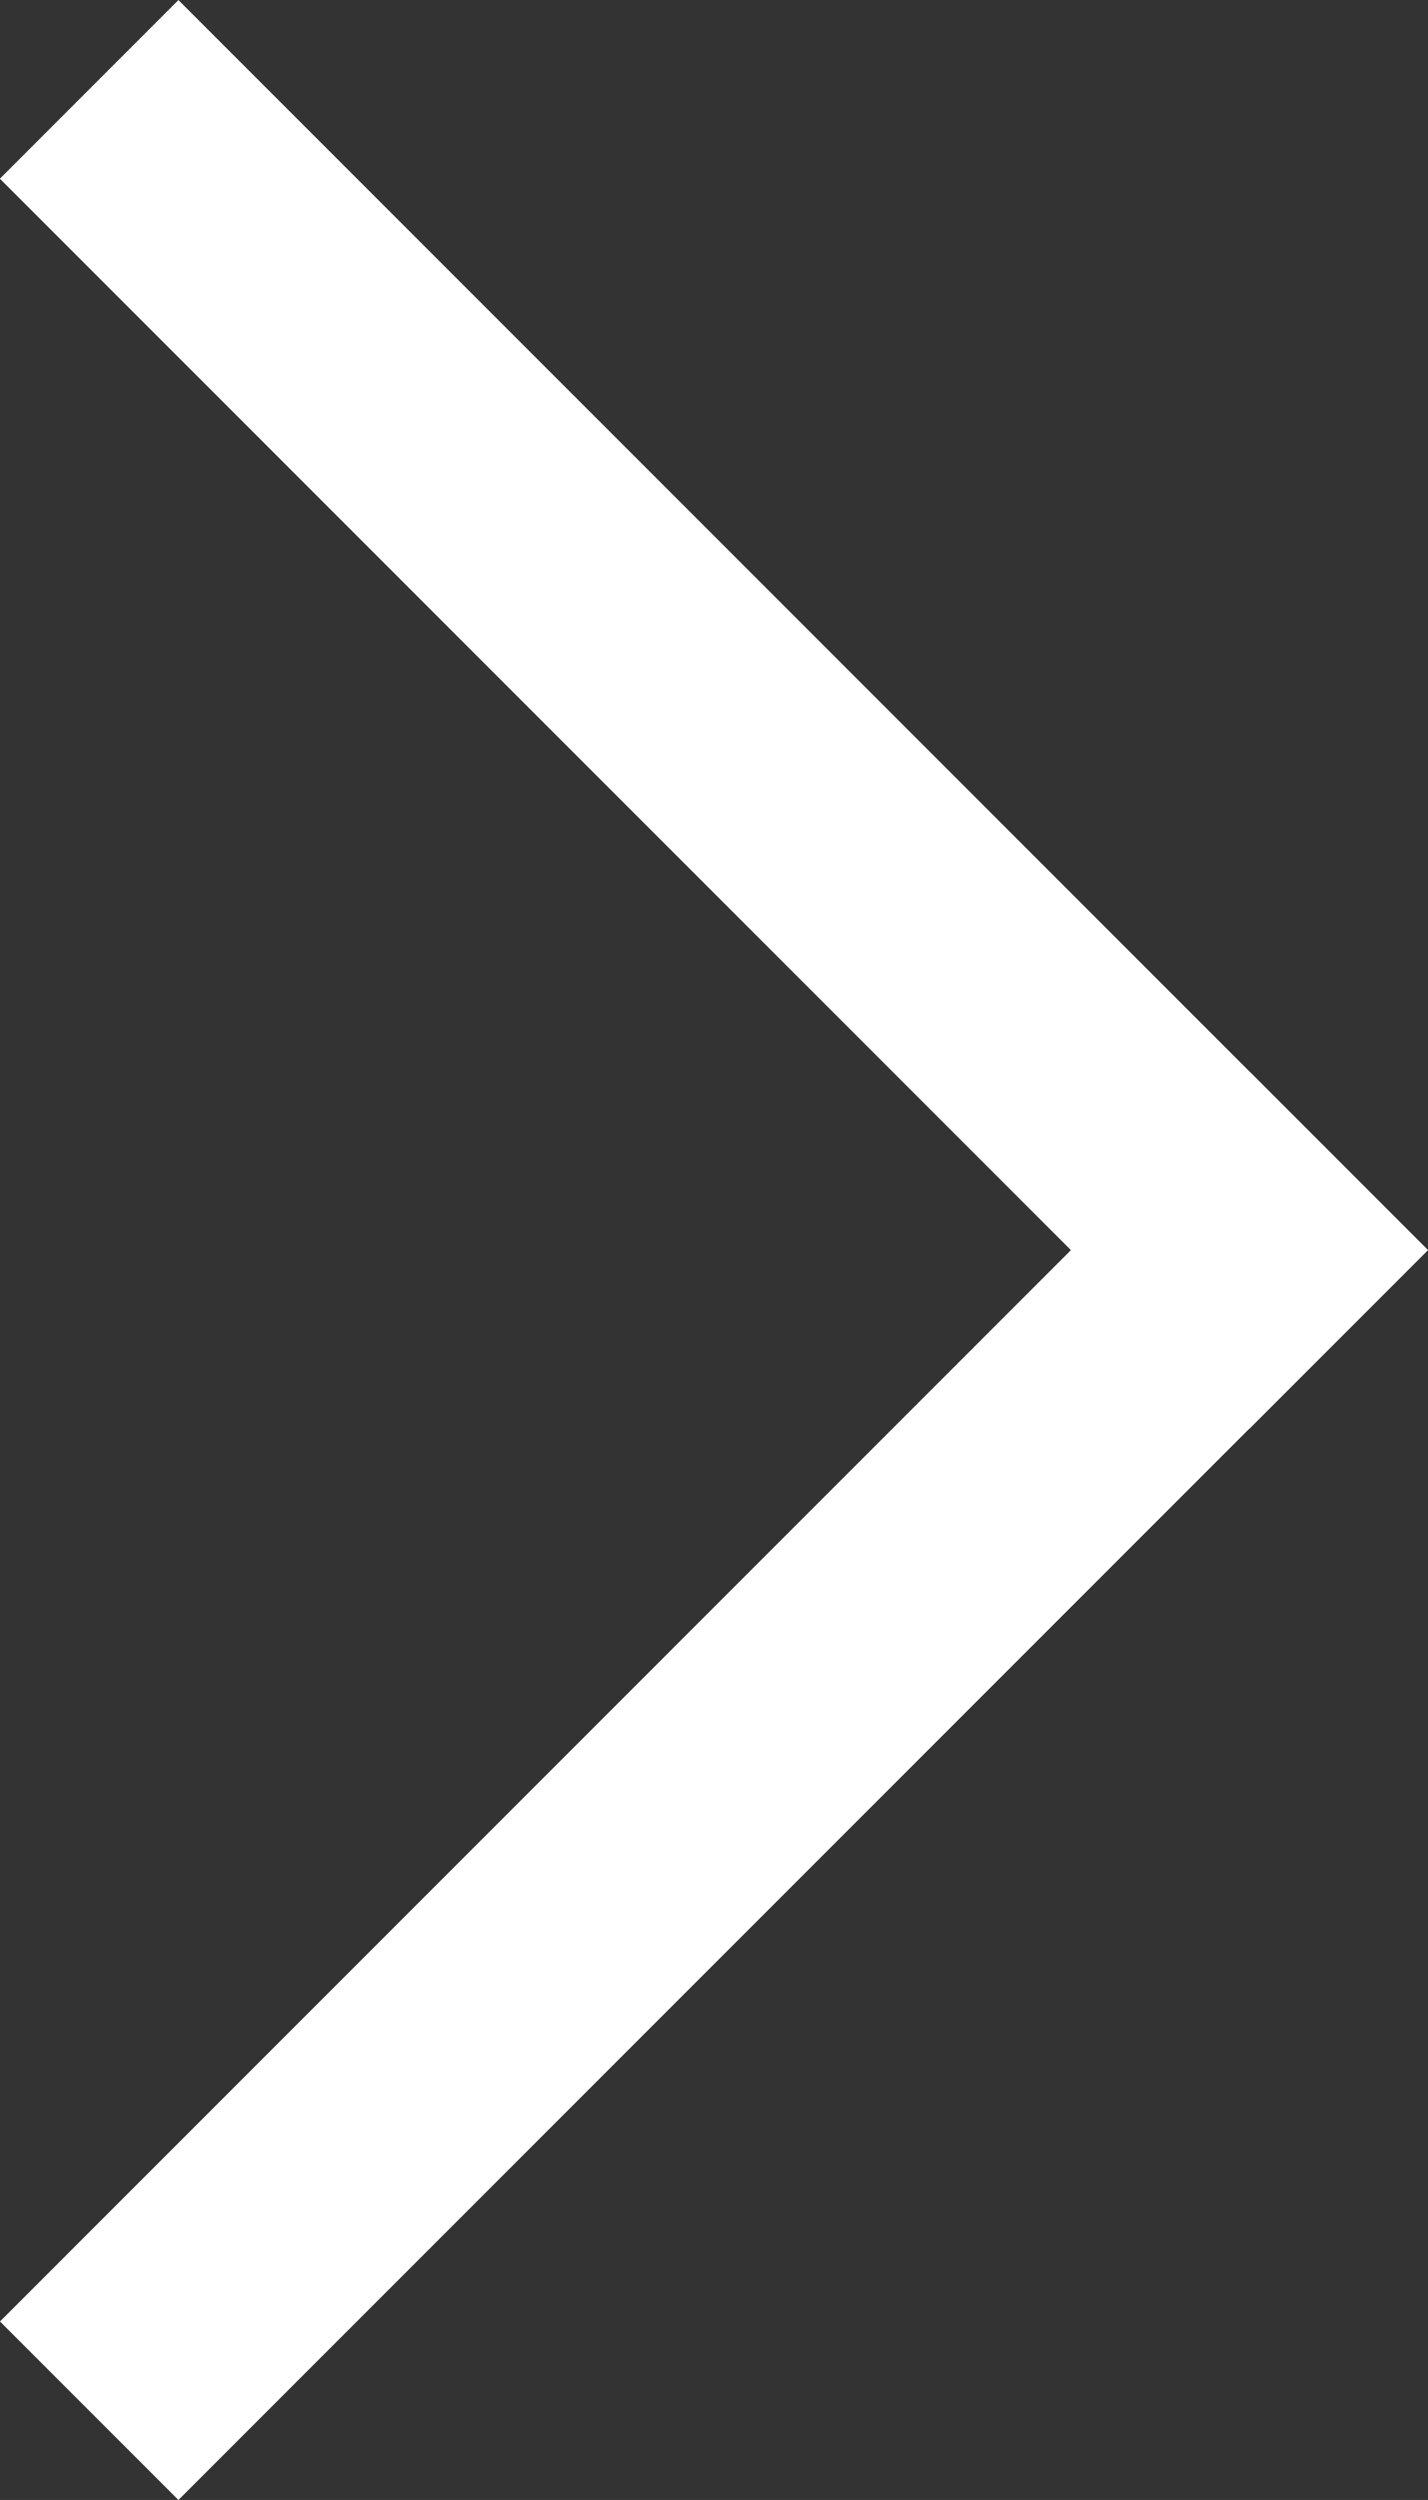
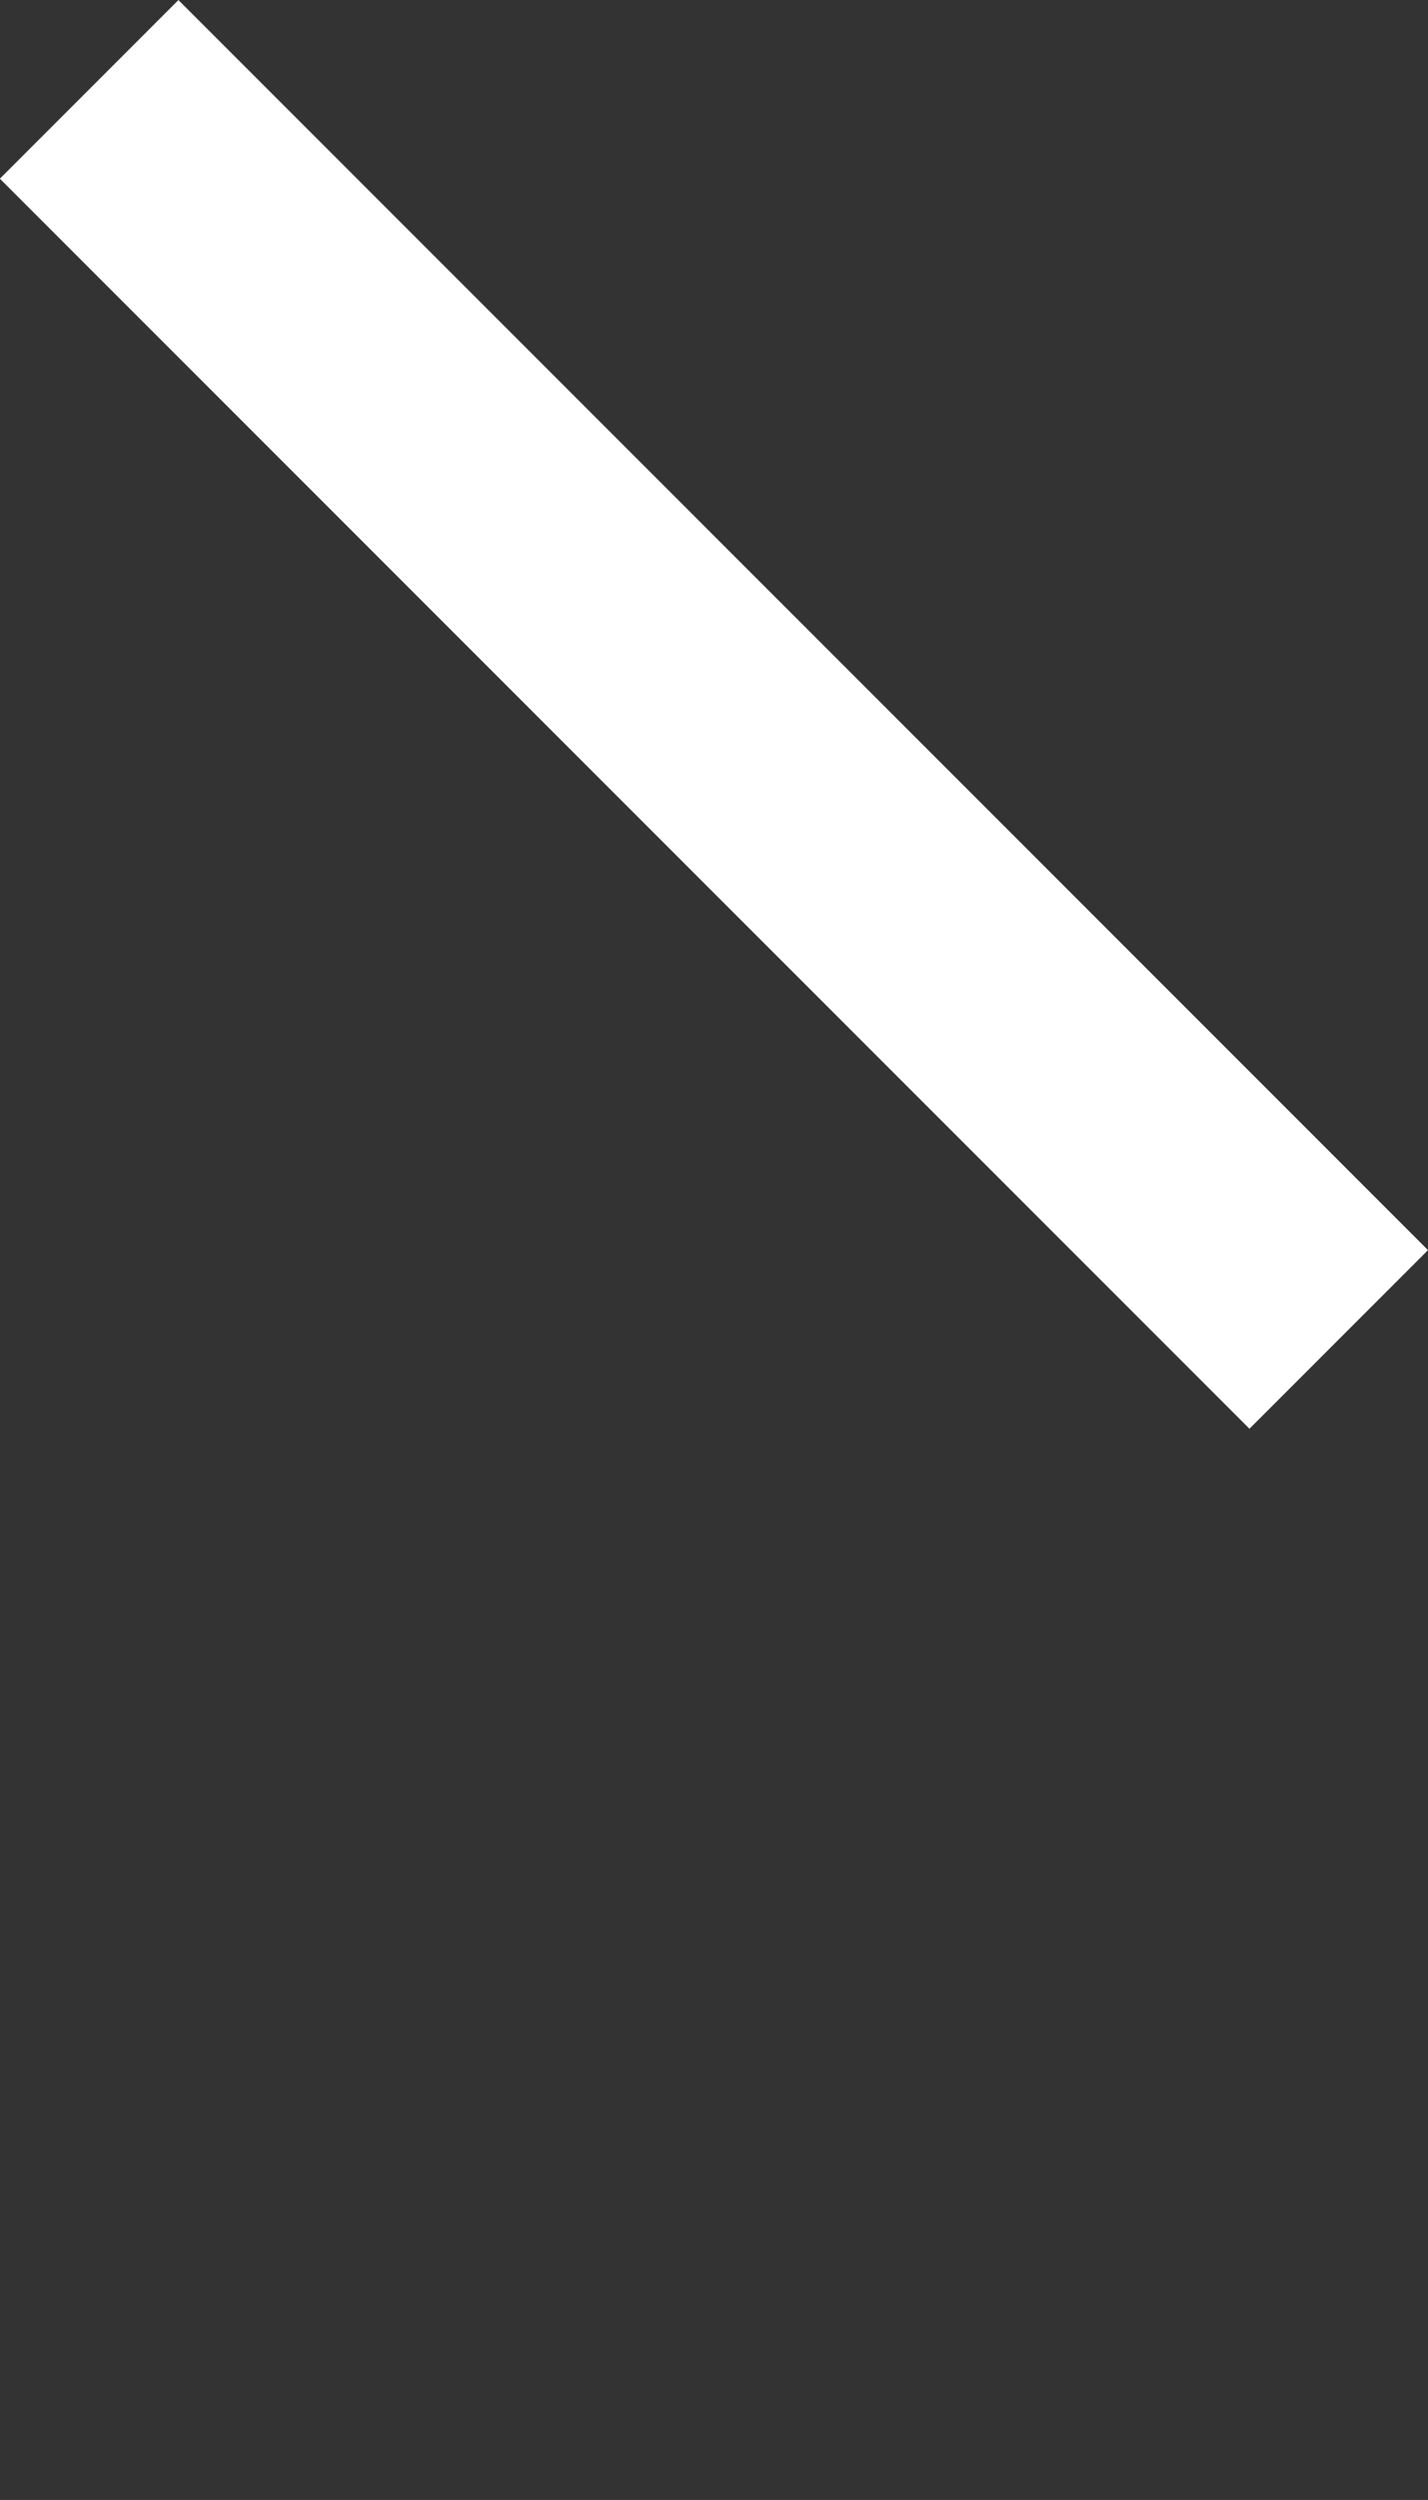
<svg xmlns="http://www.w3.org/2000/svg" width="9.263" height="16.21" viewBox="0 0 9.263 16.21">
  <rect x="0" y="0" width="9.263" height="16.21" fill="#333333" stroke="none" />
  <g id="Grupo_1029" data-name="Grupo 1029" transform="translate(9.263 8.106) rotate(135)">
-     <rect id="Retângulo_8" data-name="Retângulo 8" width="11.462" height="1.637" transform="translate(0 0.001)" fill="#fff" />
    <rect id="Retângulo_9" data-name="Retângulo 9" width="11.463" height="1.638" transform="translate(0 11.463) rotate(-90)" fill="#fff" />
  </g>
</svg>